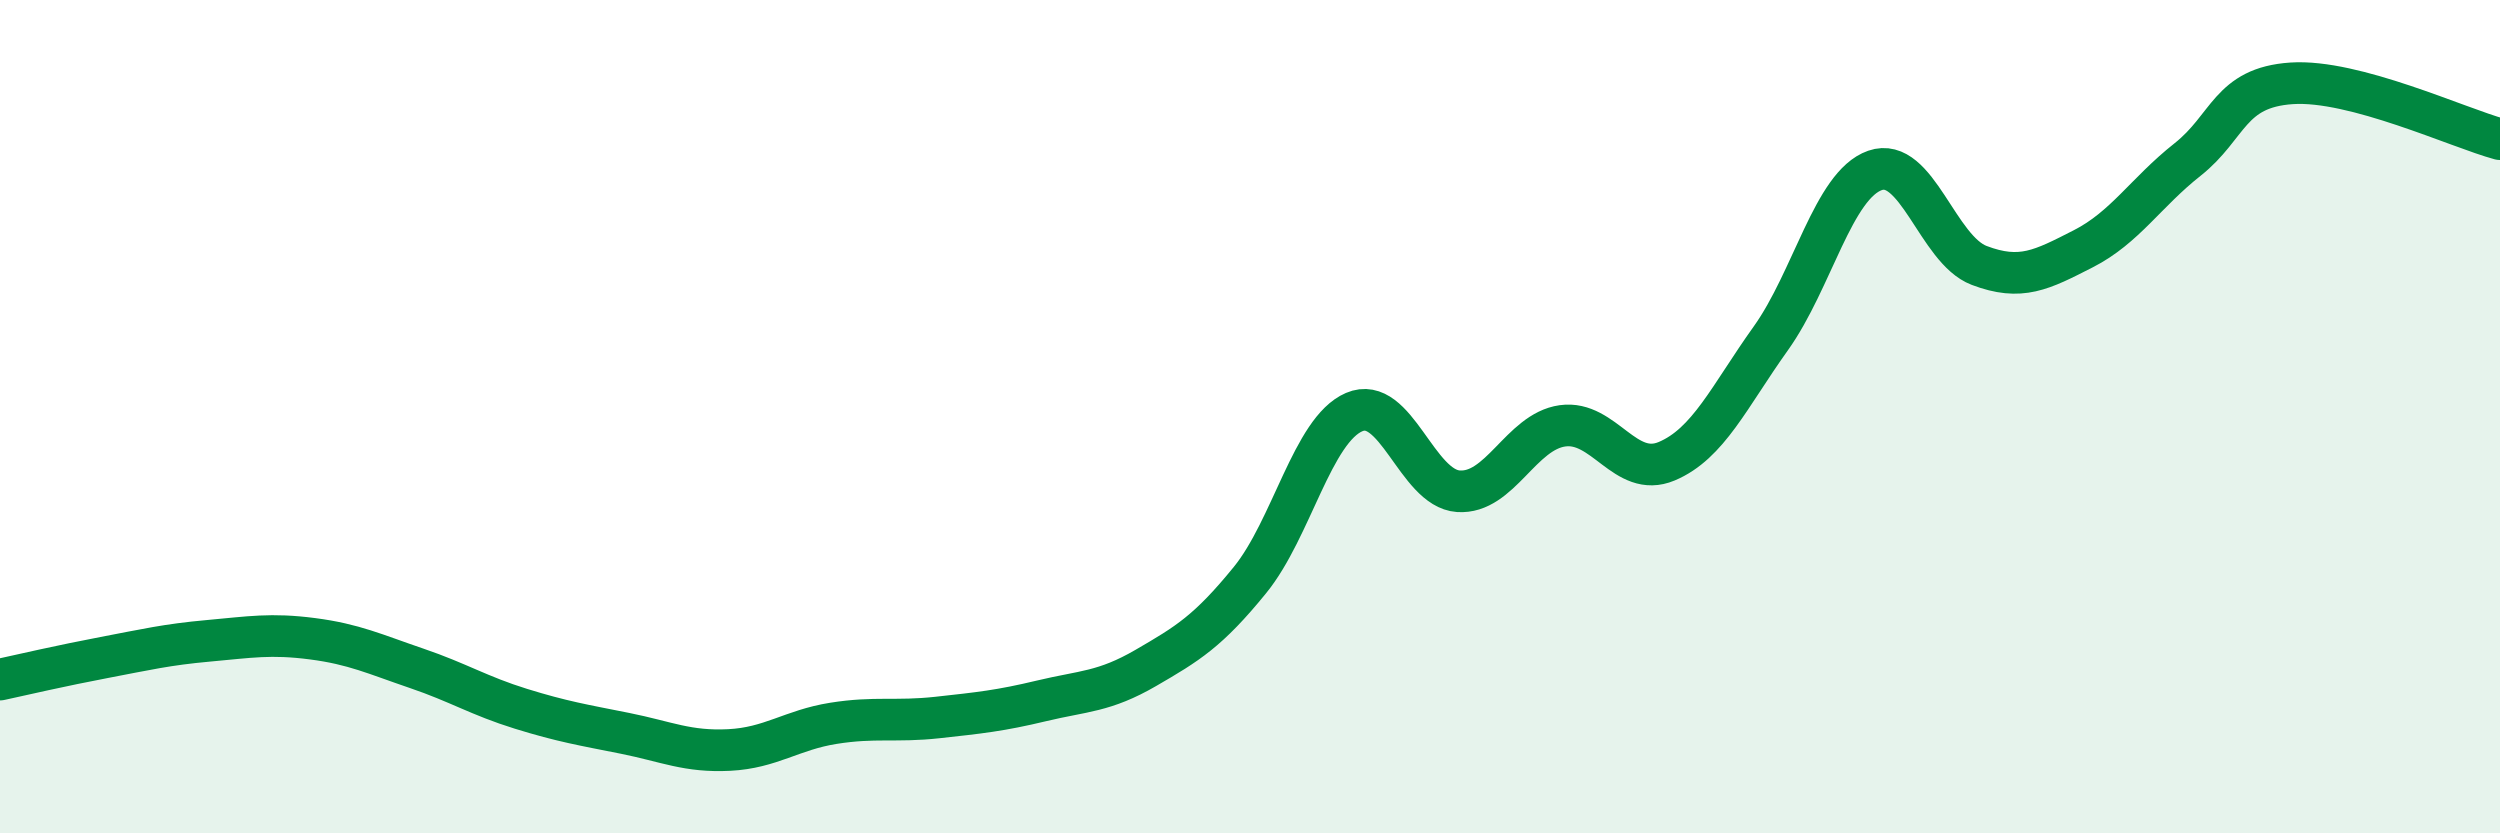
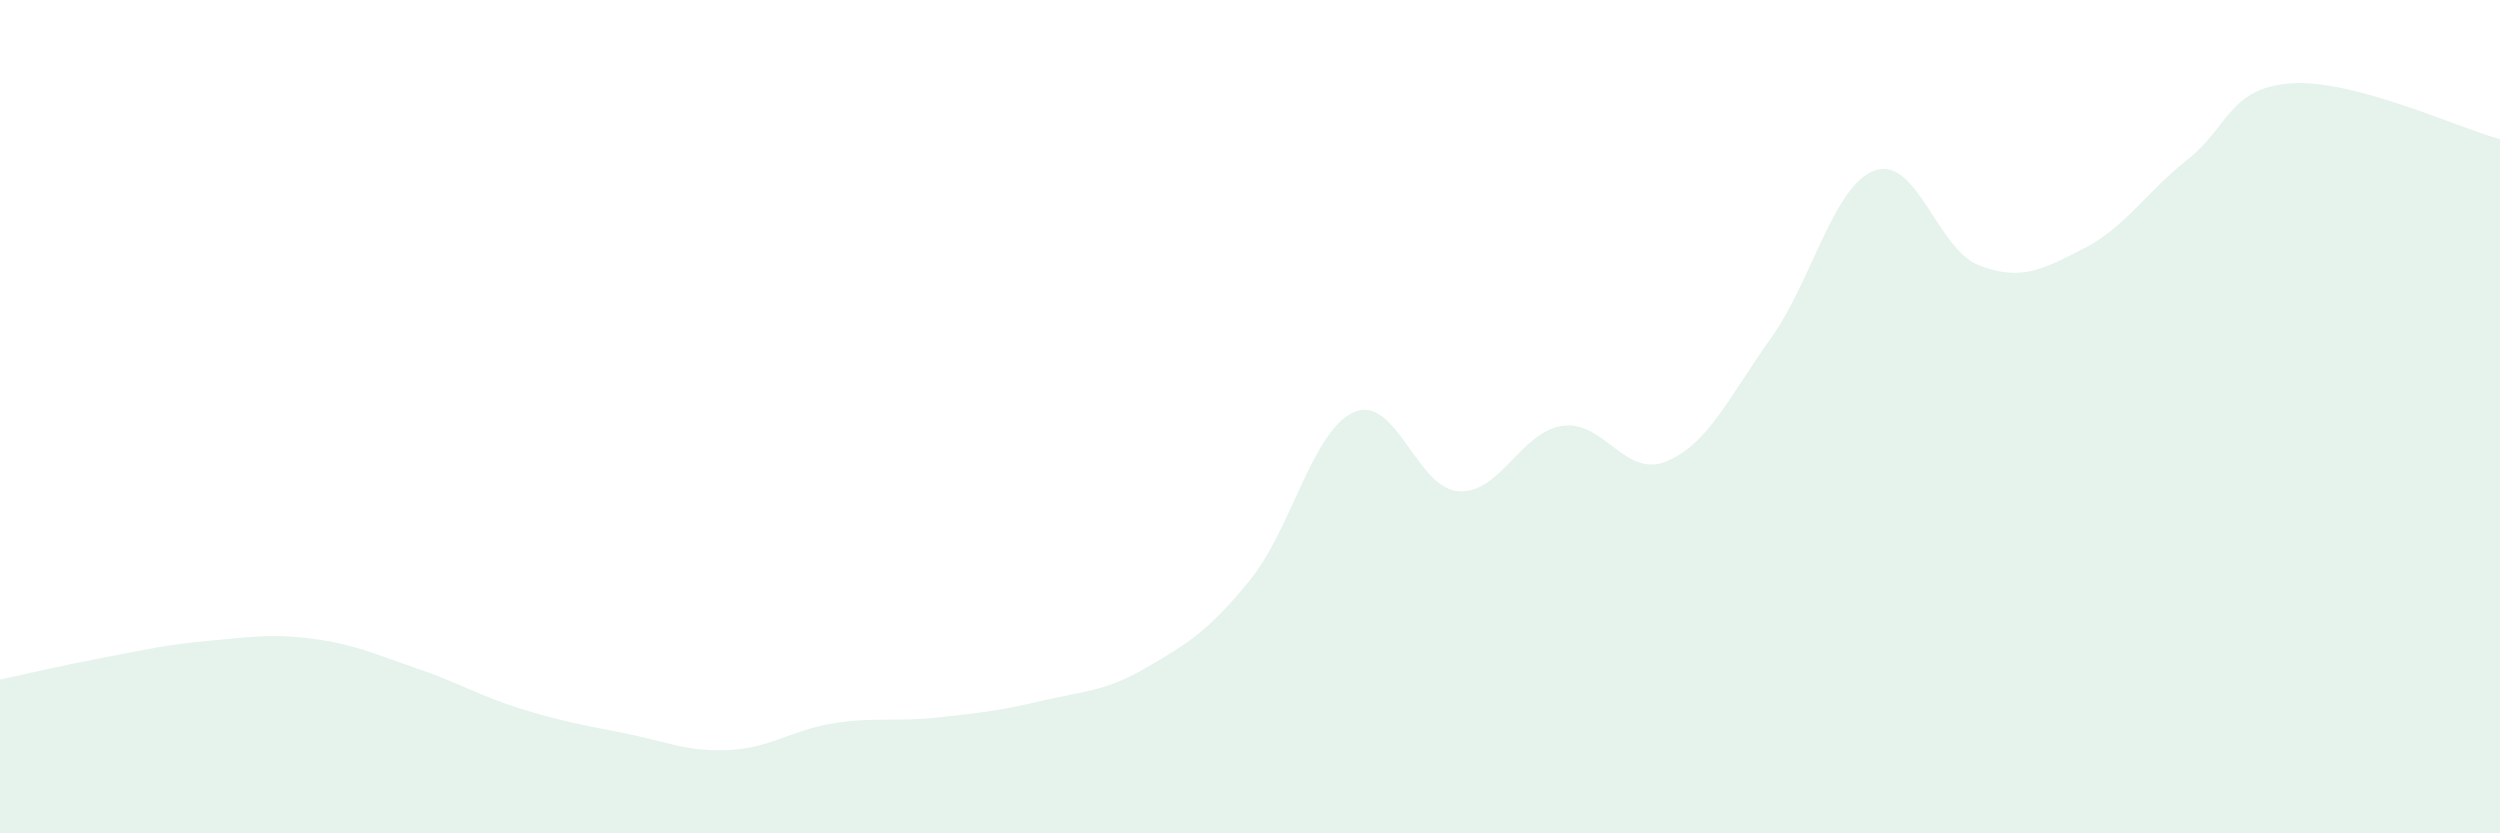
<svg xmlns="http://www.w3.org/2000/svg" width="60" height="20" viewBox="0 0 60 20">
  <path d="M 0,16.31 C 0.5,16.2 1.5,15.97 2.5,15.78 C 3.5,15.59 4,15.47 5,15.38 C 6,15.29 6.5,15.2 7.5,15.33 C 8.5,15.46 9,15.7 10,16.04 C 11,16.38 11.5,16.7 12.5,17.01 C 13.5,17.32 14,17.4 15,17.6 C 16,17.8 16.5,18.05 17.5,18 C 18.5,17.95 19,17.52 20,17.36 C 21,17.2 21.5,17.33 22.5,17.22 C 23.5,17.11 24,17.06 25,16.82 C 26,16.58 26.5,16.61 27.5,16.03 C 28.5,15.45 29,15.15 30,13.92 C 31,12.69 31.5,10.32 32.5,9.89 C 33.5,9.46 34,11.72 35,11.79 C 36,11.86 36.5,10.36 37.5,10.22 C 38.5,10.08 39,11.49 40,11.07 C 41,10.65 41.5,9.52 42.5,8.12 C 43.5,6.72 44,4.44 45,4.09 C 46,3.74 46.5,5.99 47.5,6.37 C 48.5,6.75 49,6.48 50,5.97 C 51,5.46 51.5,4.62 52.5,3.83 C 53.5,3.04 53.5,2.1 55,2 C 56.5,1.9 59,3.07 60,3.34L60 20L0 20Z" fill="#008740" opacity="0.1" stroke-linecap="round" stroke-linejoin="round" />
-   <path d="M 0,16.31 C 0.5,16.2 1.5,15.97 2.5,15.78 C 3.5,15.59 4,15.47 5,15.38 C 6,15.29 6.5,15.2 7.5,15.33 C 8.5,15.46 9,15.7 10,16.04 C 11,16.38 11.5,16.7 12.5,17.01 C 13.5,17.32 14,17.4 15,17.6 C 16,17.8 16.5,18.05 17.5,18 C 18.5,17.95 19,17.52 20,17.36 C 21,17.2 21.5,17.33 22.5,17.22 C 23.5,17.11 24,17.06 25,16.82 C 26,16.58 26.5,16.61 27.5,16.03 C 28.5,15.45 29,15.15 30,13.92 C 31,12.69 31.5,10.32 32.5,9.89 C 33.5,9.46 34,11.72 35,11.79 C 36,11.86 36.5,10.36 37.5,10.22 C 38.5,10.08 39,11.49 40,11.07 C 41,10.65 41.5,9.52 42.5,8.12 C 43.5,6.72 44,4.44 45,4.09 C 46,3.74 46.5,5.99 47.5,6.37 C 48.5,6.75 49,6.48 50,5.97 C 51,5.46 51.5,4.62 52.5,3.83 C 53.5,3.04 53.5,2.1 55,2 C 56.5,1.9 59,3.07 60,3.34" stroke="#008740" stroke-width="1" fill="none" stroke-linecap="round" stroke-linejoin="round" />
</svg>